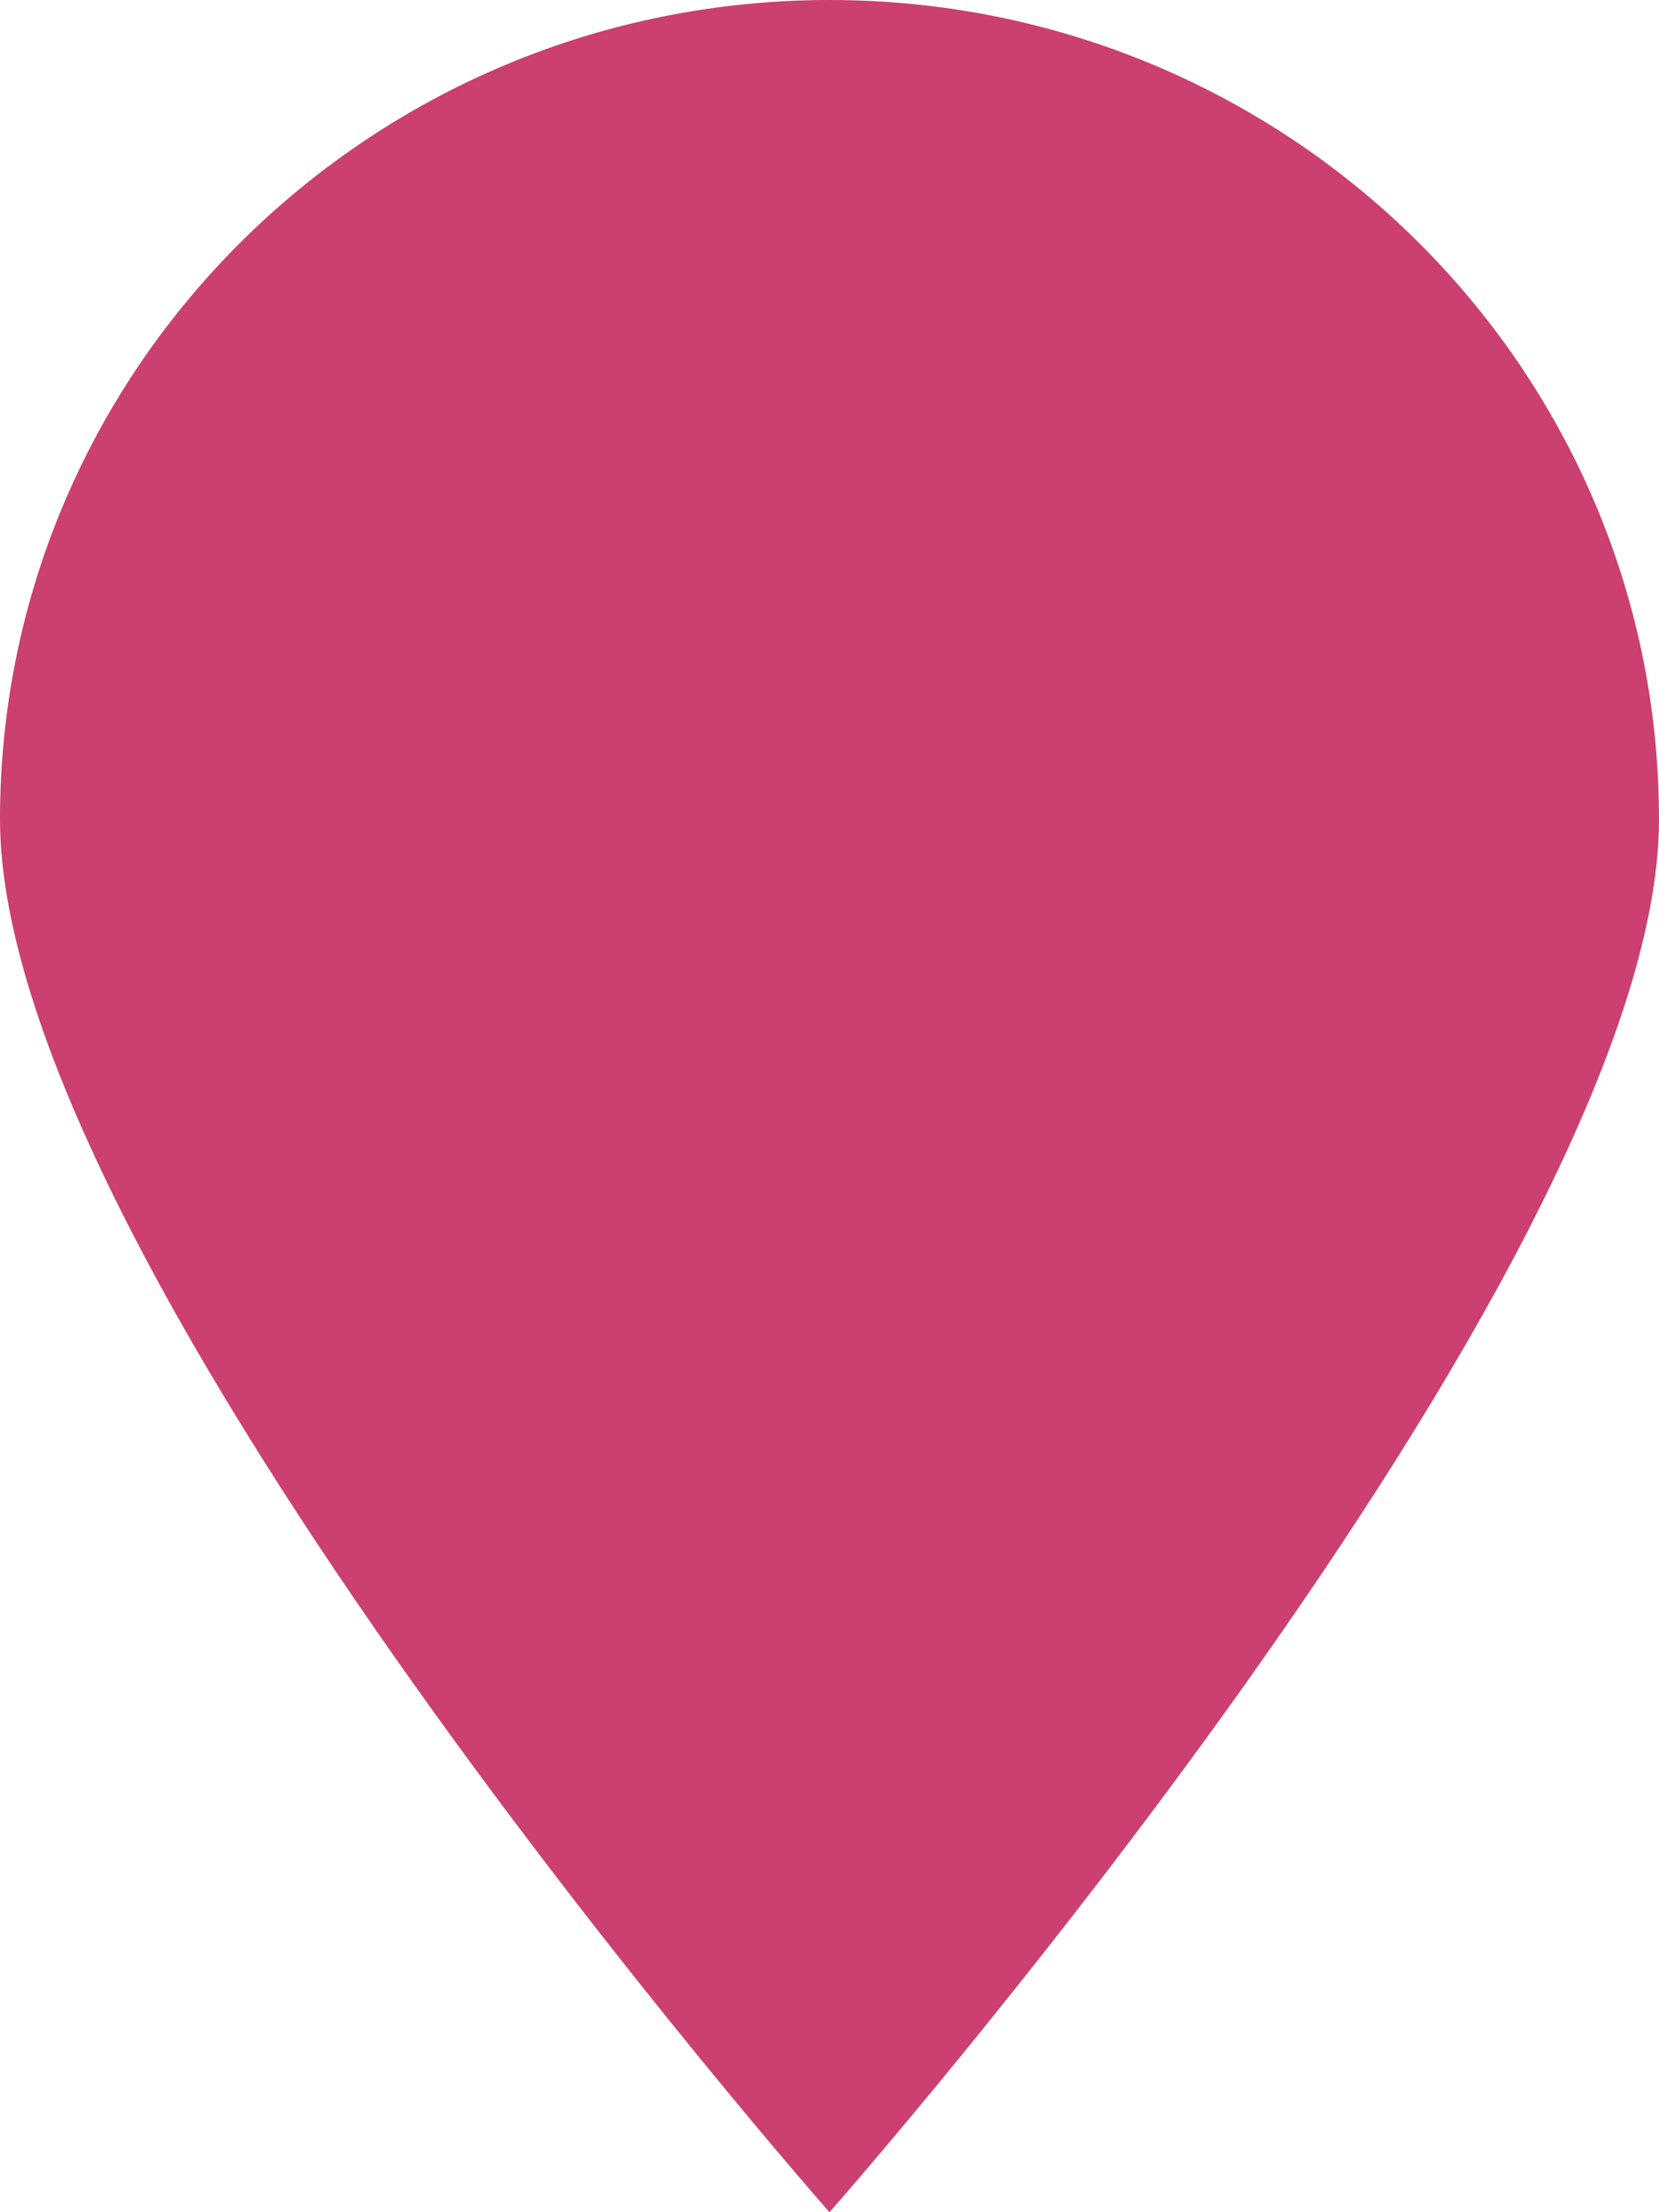
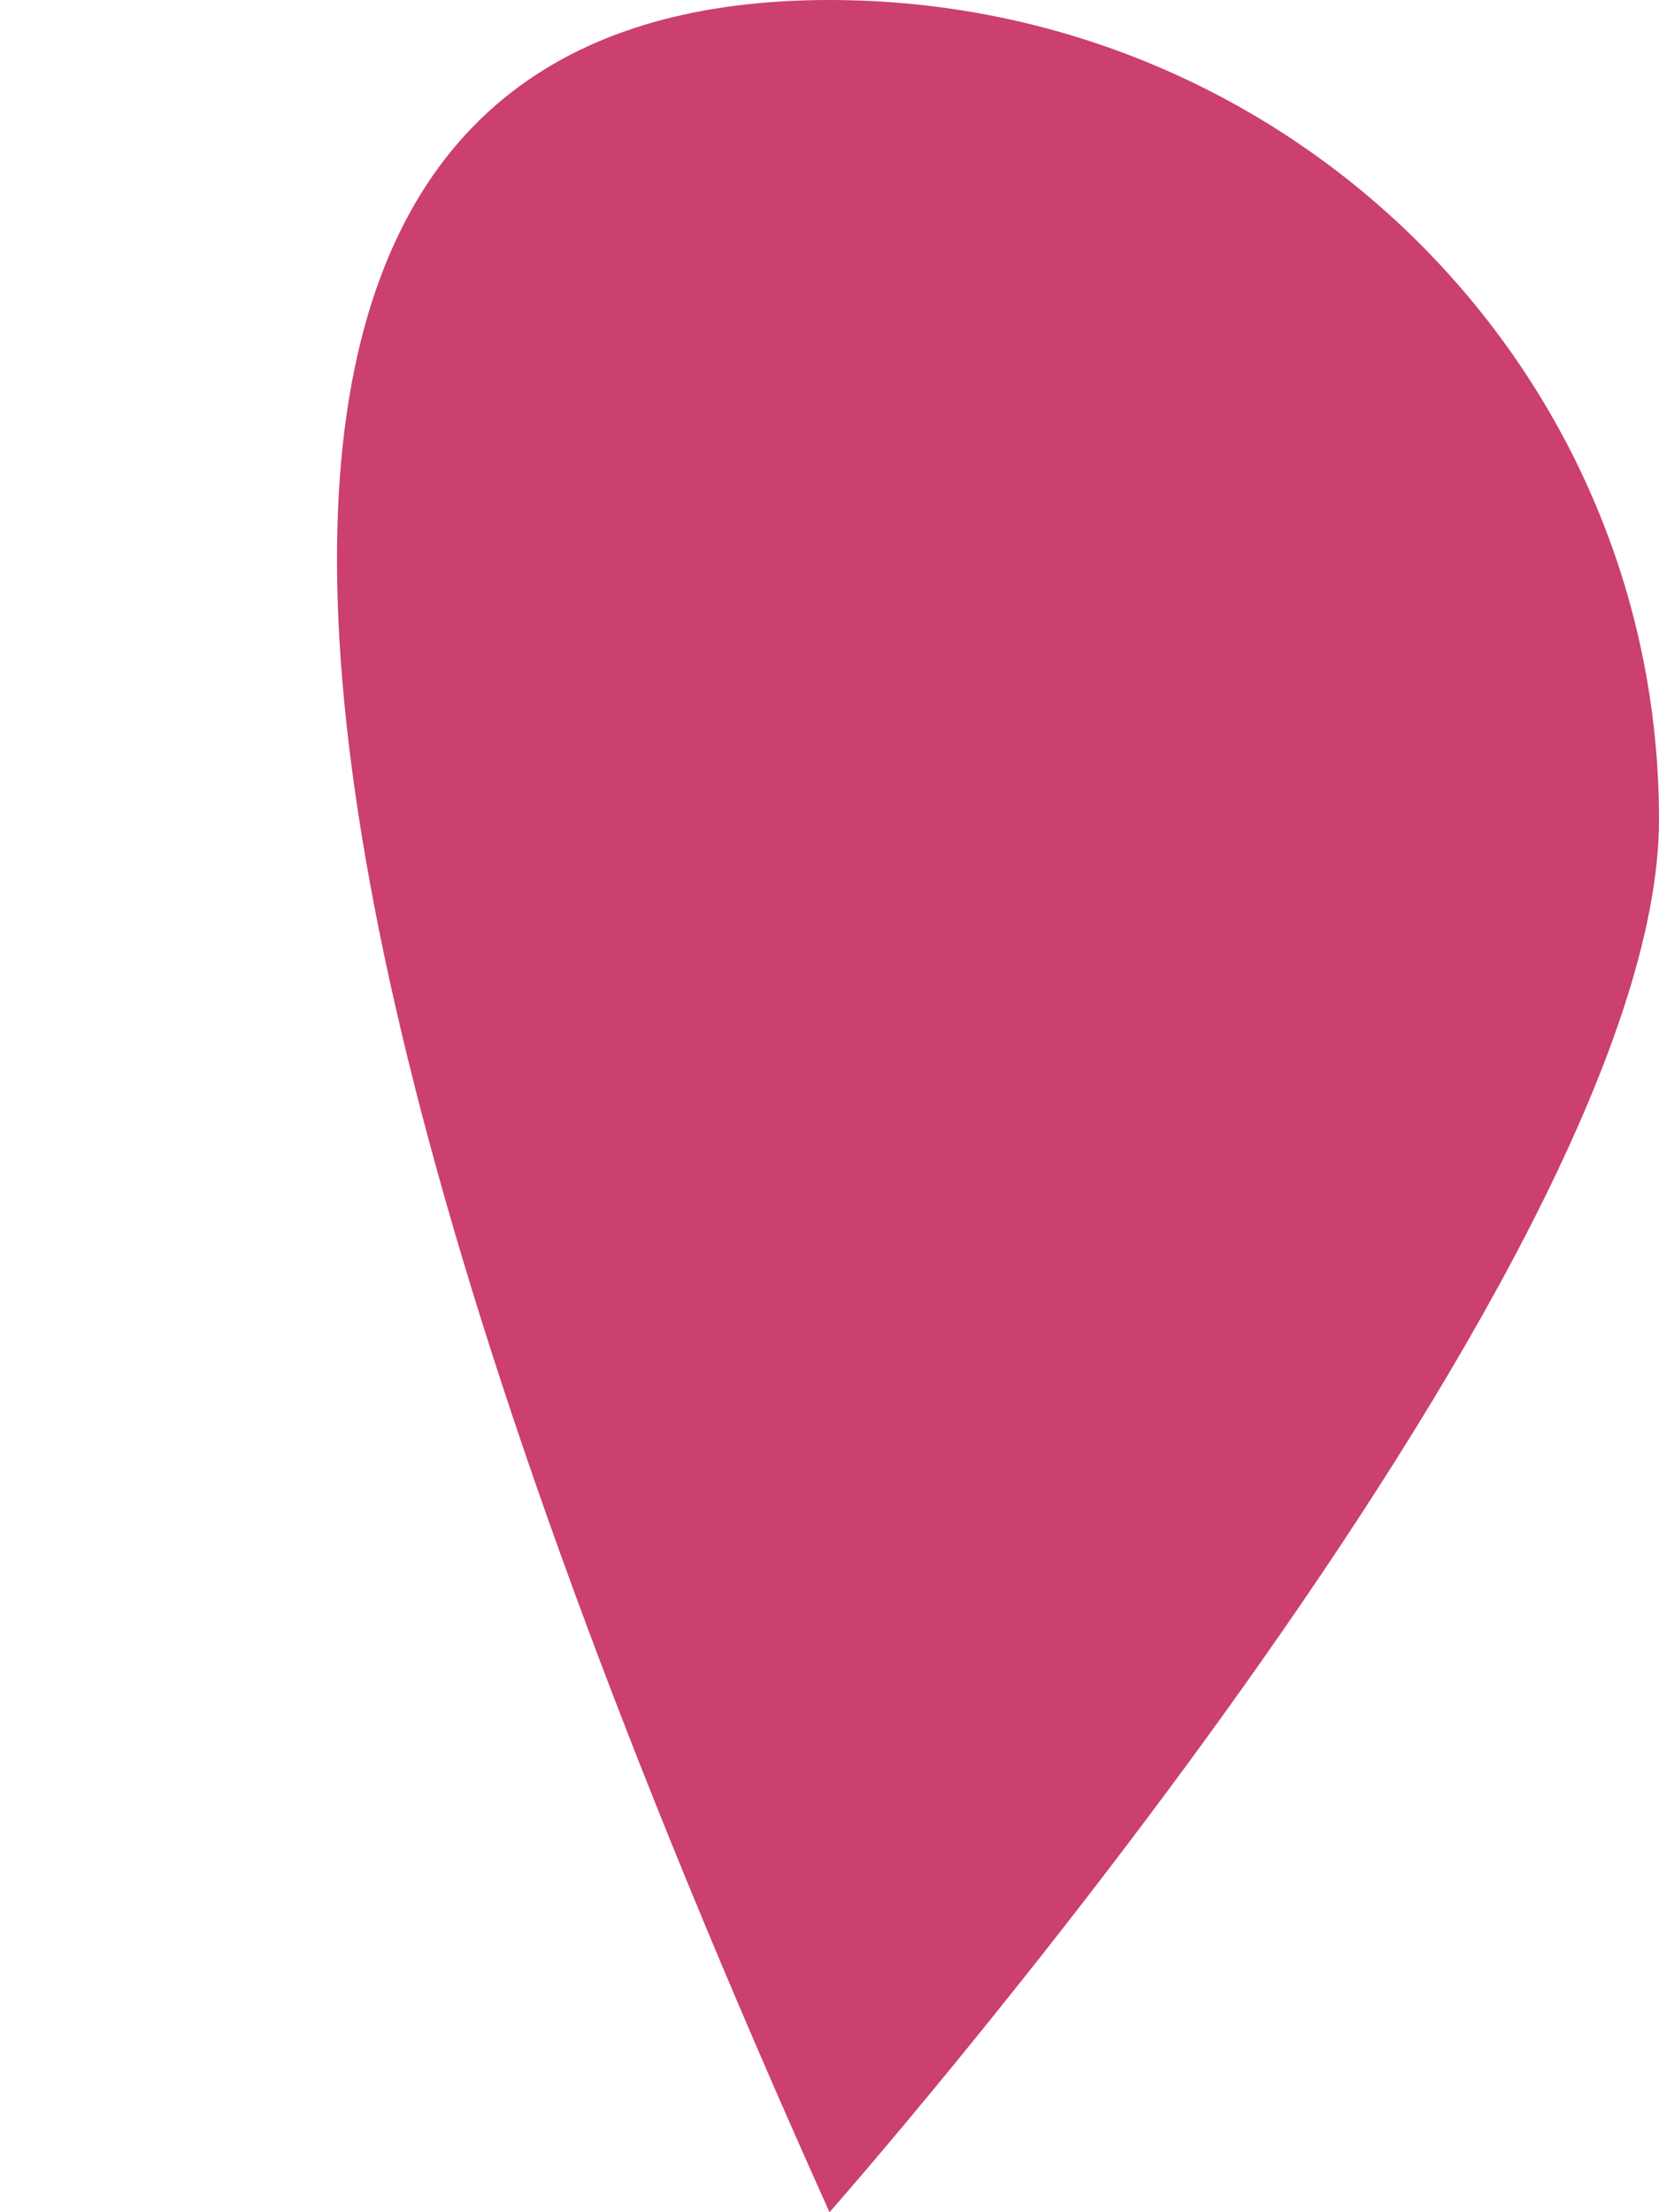
<svg xmlns="http://www.w3.org/2000/svg" width="45" height="60" viewBox="0 0 45 60" fill="none">
-   <path d="M45 22.222C45 34.495 22.5 60 22.5 60C22.5 60 0 34.495 0 22.222C0 9.949 10.074 0 22.5 0C34.926 0 45 9.949 45 22.222Z" fill="#CB3F71" />
+   <path d="M45 22.222C45 34.495 22.5 60 22.5 60C0 9.949 10.074 0 22.5 0C34.926 0 45 9.949 45 22.222Z" fill="#CB3F71" />
</svg>